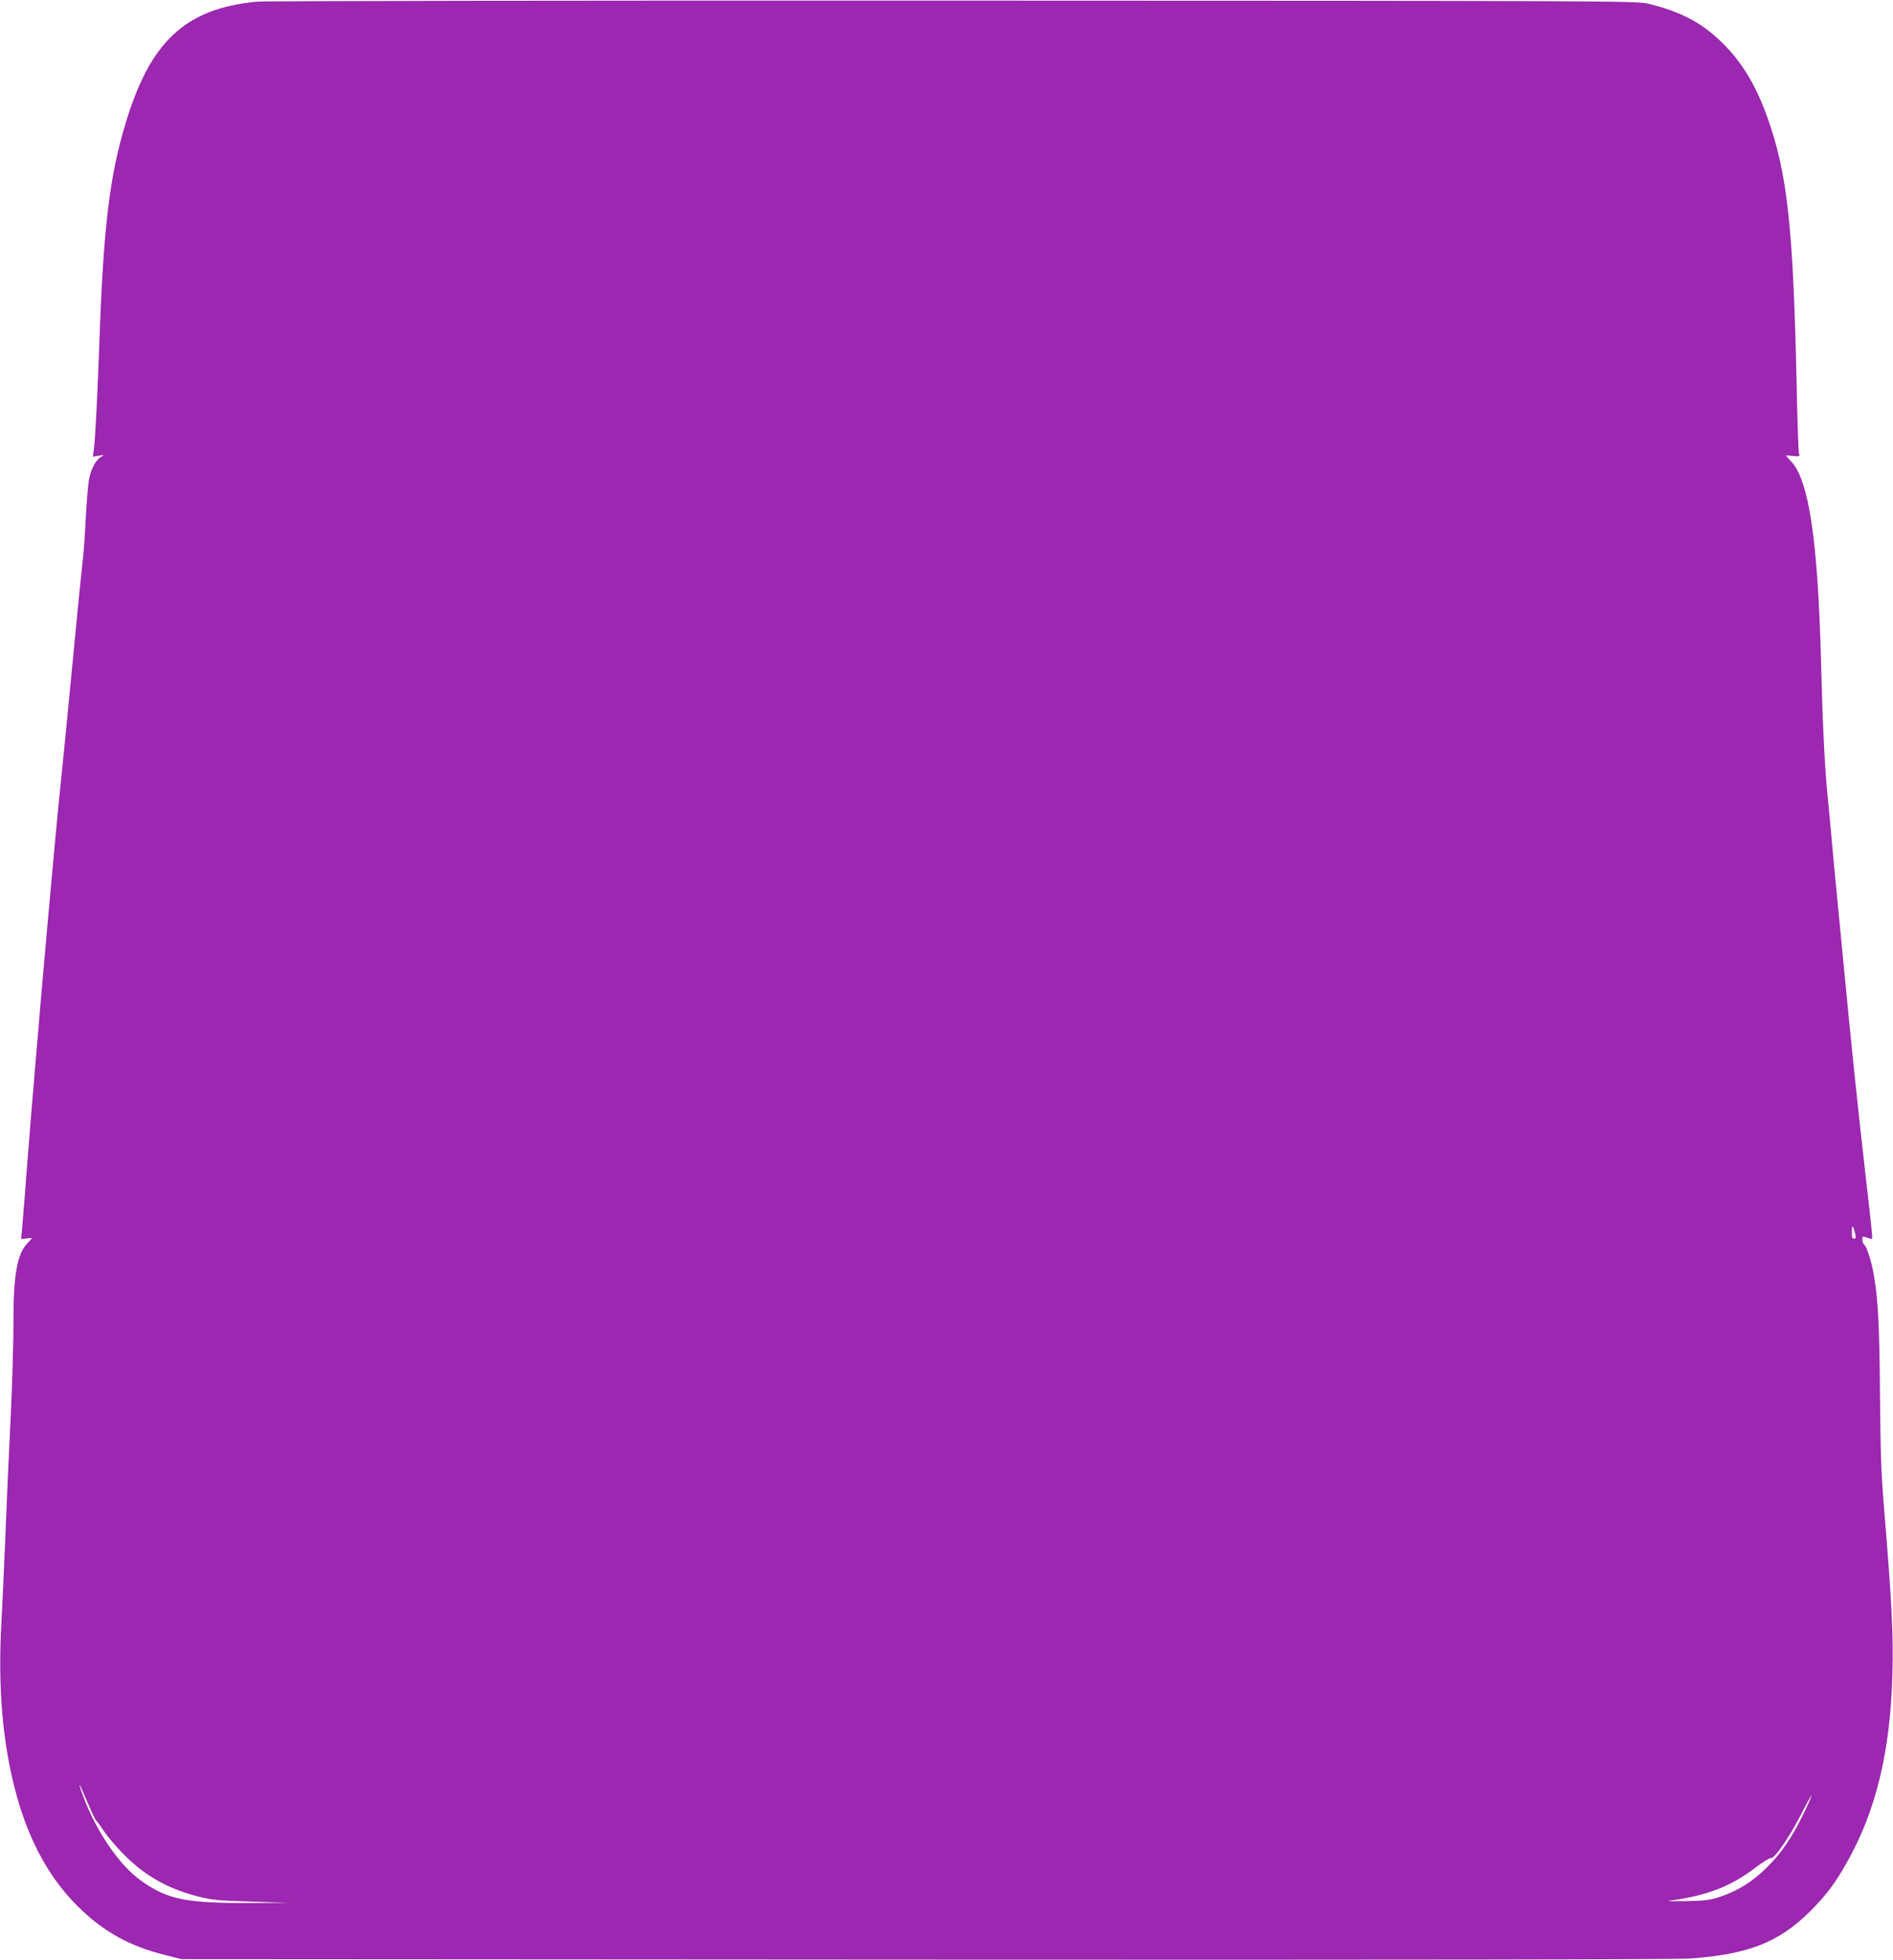
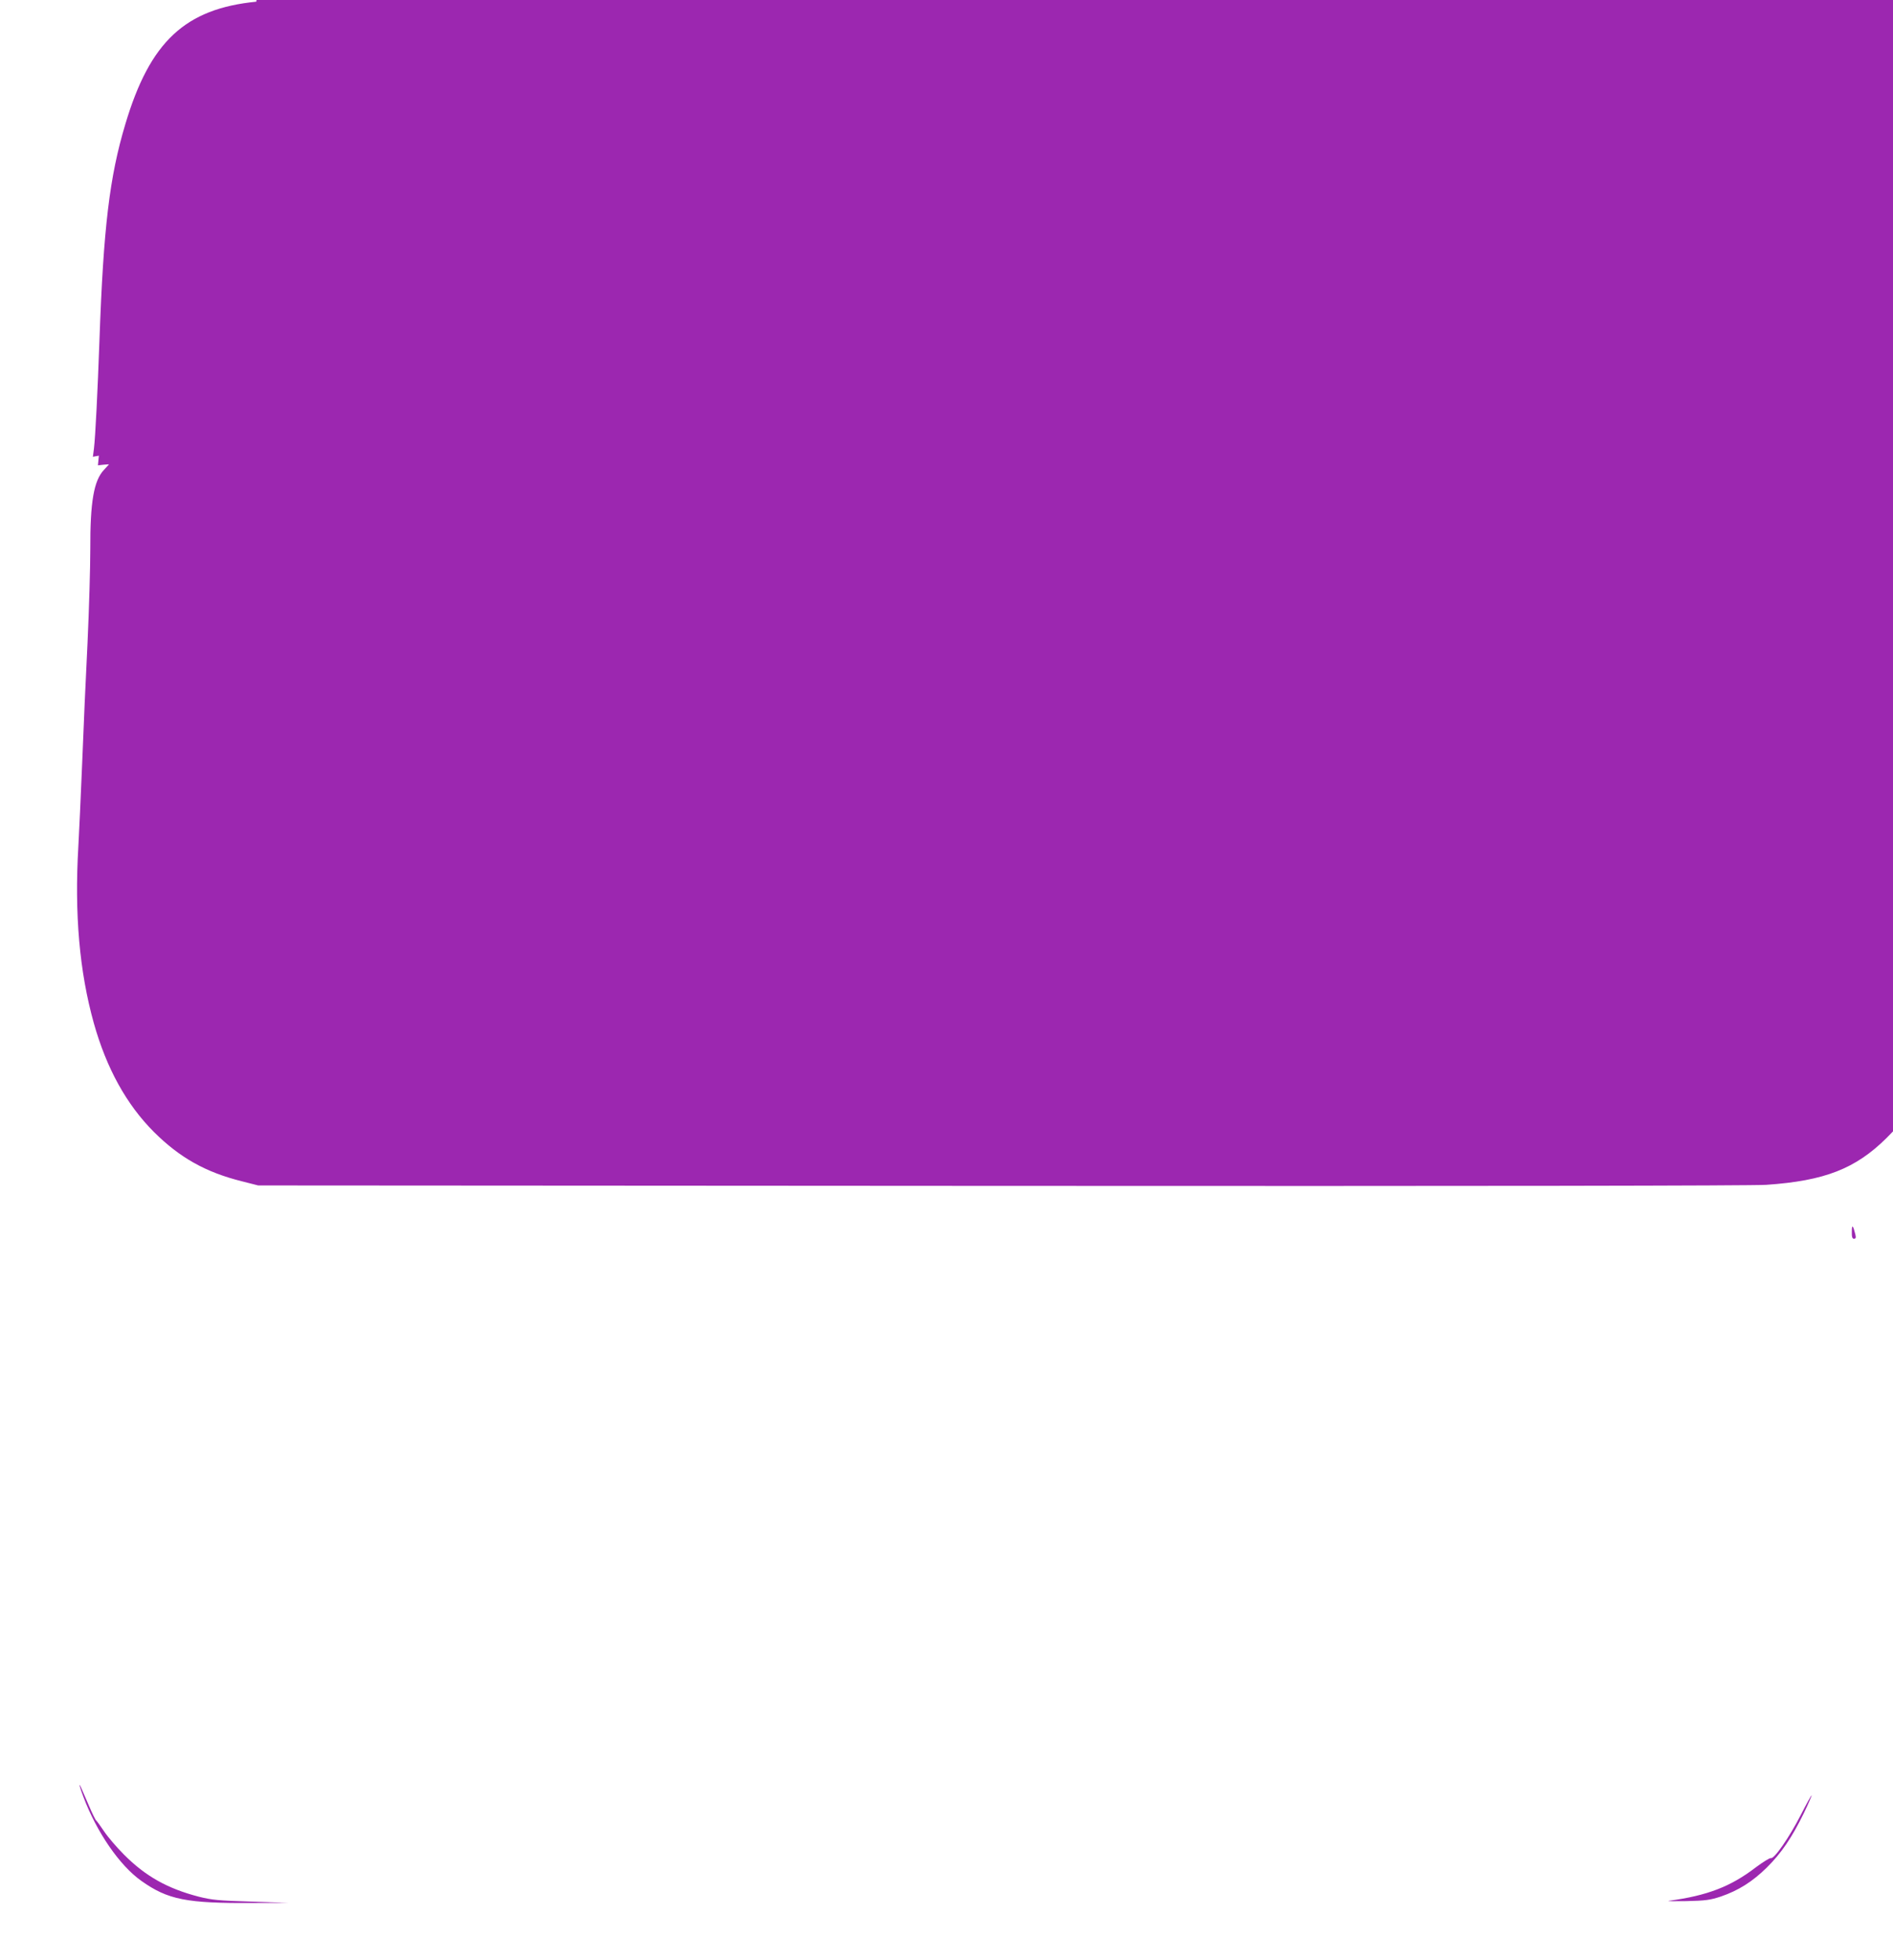
<svg xmlns="http://www.w3.org/2000/svg" version="1.0" width="1237pt" height="1280pt" viewBox="0 0 1237 1280" preserveAspectRatio="xMidYMid meet">
  <g transform="translate(0,1280) scale(0.1,-0.1)" fill="#9c27b0" stroke="none">
-     <path d="M1675 12789 c-465 -46 -695 -260 -856 -800 -103 -343 -143 -673 -169 -1409 -12 -339 -27 -634 -36 -709 l-7 -54 39 7 c38 6 38 6 14 -8 -35 -20 -66 -80 -79 -151 -6 -33 -15 -148 -21 -256 -5 -107 -14 -231 -20 -275 -8 -68 -43 -418 -95 -964 -8 -85 -20 -200 -25 -255 -15 -145 -28 -275 -40 -397 -5 -60 -15 -154 -20 -210 -14 -145 -76 -837 -95 -1058 -8 -102 -19 -234 -25 -295 -30 -350 -45 -538 -60 -730 -17 -224 -30 -385 -36 -454 l-6 -63 36 4 c20 2 36 3 36 2 0 0 -15 -17 -33 -36 -66 -70 -90 -209 -89 -518 0 -118 -8 -393 -18 -610 -11 -217 -27 -570 -35 -785 -9 -214 -20 -460 -25 -545 -26 -442 7 -818 101 -1155 83 -295 213 -531 393 -711 169 -168 338 -263 575 -322 l106 -27 4855 -3 c3149 -2 4906 1 5000 7 381 26 583 105 786 306 106 106 165 183 245 326 188 333 281 719 295 1219 8 253 -4 481 -56 1110 -17 199 -22 355 -25 710 -3 449 -12 635 -41 796 -14 86 -48 189 -65 199 -5 4 -9 17 -9 30 0 22 2 23 30 12 16 -6 31 -9 33 -7 4 5 -1 54 -43 420 -52 457 -89 808 -145 1395 -19 198 -39 407 -45 465 -11 104 -20 210 -40 430 -6 63 -15 158 -20 210 -17 178 -30 445 -40 838 -21 806 -79 1195 -196 1319 -19 20 -34 37 -34 38 0 1 21 0 47 -3 42 -4 46 -3 39 13 -4 10 -11 219 -16 464 -22 1019 -61 1370 -189 1729 -71 200 -153 341 -268 463 -142 150 -286 230 -513 285 -72 18 -263 19 -4545 20 -2458 1 -4506 -2 -4550 -7z m10449 -8051 c5 -21 3 -28 -9 -28 -11 0 -15 11 -14 48 0 48 8 41 23 -20z m-11544 -3728 c22 -52 44 -97 49 -100 4 -3 27 -34 51 -70 24 -36 82 -104 129 -151 141 -142 285 -223 490 -276 83 -21 129 -26 341 -32 l245 -8 -235 -1 c-429 -3 -553 21 -726 144 -142 100 -292 318 -379 549 -24 62 -34 103 -15 60 5 -11 27 -63 50 -115z m11207 -52 c-77 -158 -146 -260 -241 -354 -94 -93 -187 -151 -301 -190 -70 -23 -99 -27 -225 -30 -80 -1 -131 -1 -115 2 252 34 405 93 569 219 47 35 91 62 98 60 21 -8 120 135 195 281 37 73 70 131 71 129 2 -2 -21 -55 -51 -117z" />
+     <path d="M1675 12789 c-465 -46 -695 -260 -856 -800 -103 -343 -143 -673 -169 -1409 -12 -339 -27 -634 -36 -709 l-7 -54 39 7 l-6 -63 36 4 c20 2 36 3 36 2 0 0 -15 -17 -33 -36 -66 -70 -90 -209 -89 -518 0 -118 -8 -393 -18 -610 -11 -217 -27 -570 -35 -785 -9 -214 -20 -460 -25 -545 -26 -442 7 -818 101 -1155 83 -295 213 -531 393 -711 169 -168 338 -263 575 -322 l106 -27 4855 -3 c3149 -2 4906 1 5000 7 381 26 583 105 786 306 106 106 165 183 245 326 188 333 281 719 295 1219 8 253 -4 481 -56 1110 -17 199 -22 355 -25 710 -3 449 -12 635 -41 796 -14 86 -48 189 -65 199 -5 4 -9 17 -9 30 0 22 2 23 30 12 16 -6 31 -9 33 -7 4 5 -1 54 -43 420 -52 457 -89 808 -145 1395 -19 198 -39 407 -45 465 -11 104 -20 210 -40 430 -6 63 -15 158 -20 210 -17 178 -30 445 -40 838 -21 806 -79 1195 -196 1319 -19 20 -34 37 -34 38 0 1 21 0 47 -3 42 -4 46 -3 39 13 -4 10 -11 219 -16 464 -22 1019 -61 1370 -189 1729 -71 200 -153 341 -268 463 -142 150 -286 230 -513 285 -72 18 -263 19 -4545 20 -2458 1 -4506 -2 -4550 -7z m10449 -8051 c5 -21 3 -28 -9 -28 -11 0 -15 11 -14 48 0 48 8 41 23 -20z m-11544 -3728 c22 -52 44 -97 49 -100 4 -3 27 -34 51 -70 24 -36 82 -104 129 -151 141 -142 285 -223 490 -276 83 -21 129 -26 341 -32 l245 -8 -235 -1 c-429 -3 -553 21 -726 144 -142 100 -292 318 -379 549 -24 62 -34 103 -15 60 5 -11 27 -63 50 -115z m11207 -52 c-77 -158 -146 -260 -241 -354 -94 -93 -187 -151 -301 -190 -70 -23 -99 -27 -225 -30 -80 -1 -131 -1 -115 2 252 34 405 93 569 219 47 35 91 62 98 60 21 -8 120 135 195 281 37 73 70 131 71 129 2 -2 -21 -55 -51 -117z" />
  </g>
</svg>